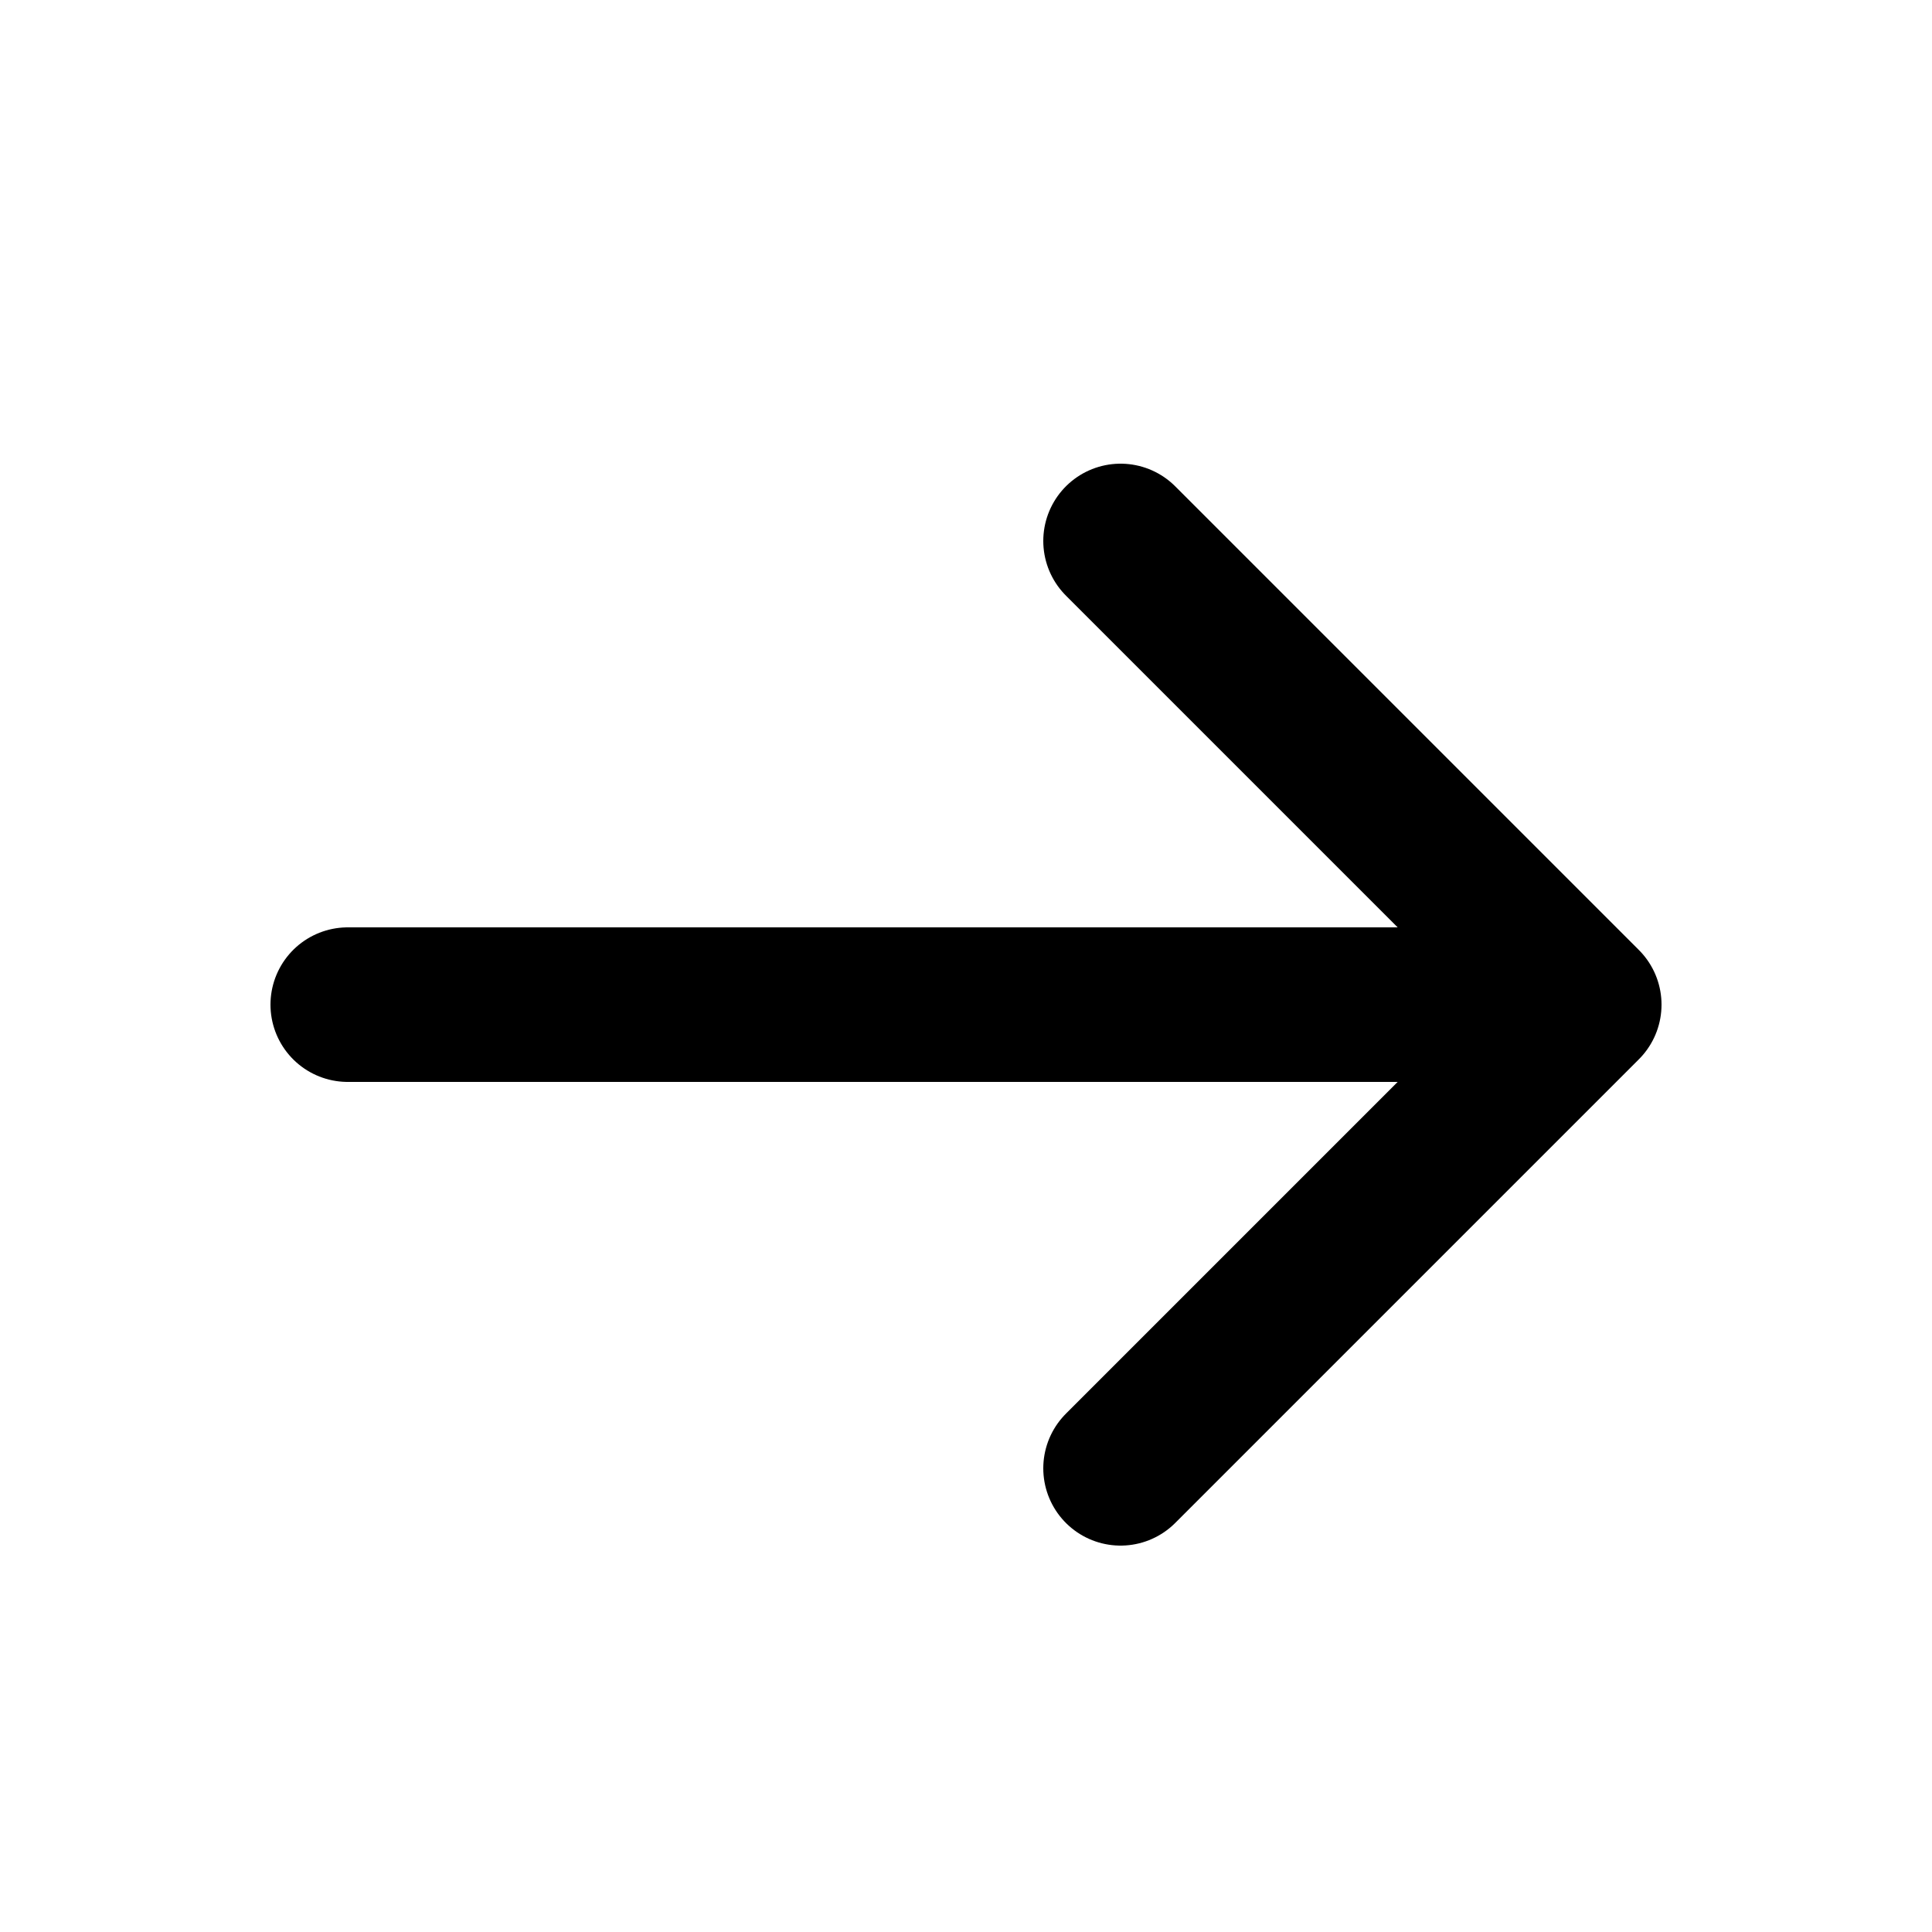
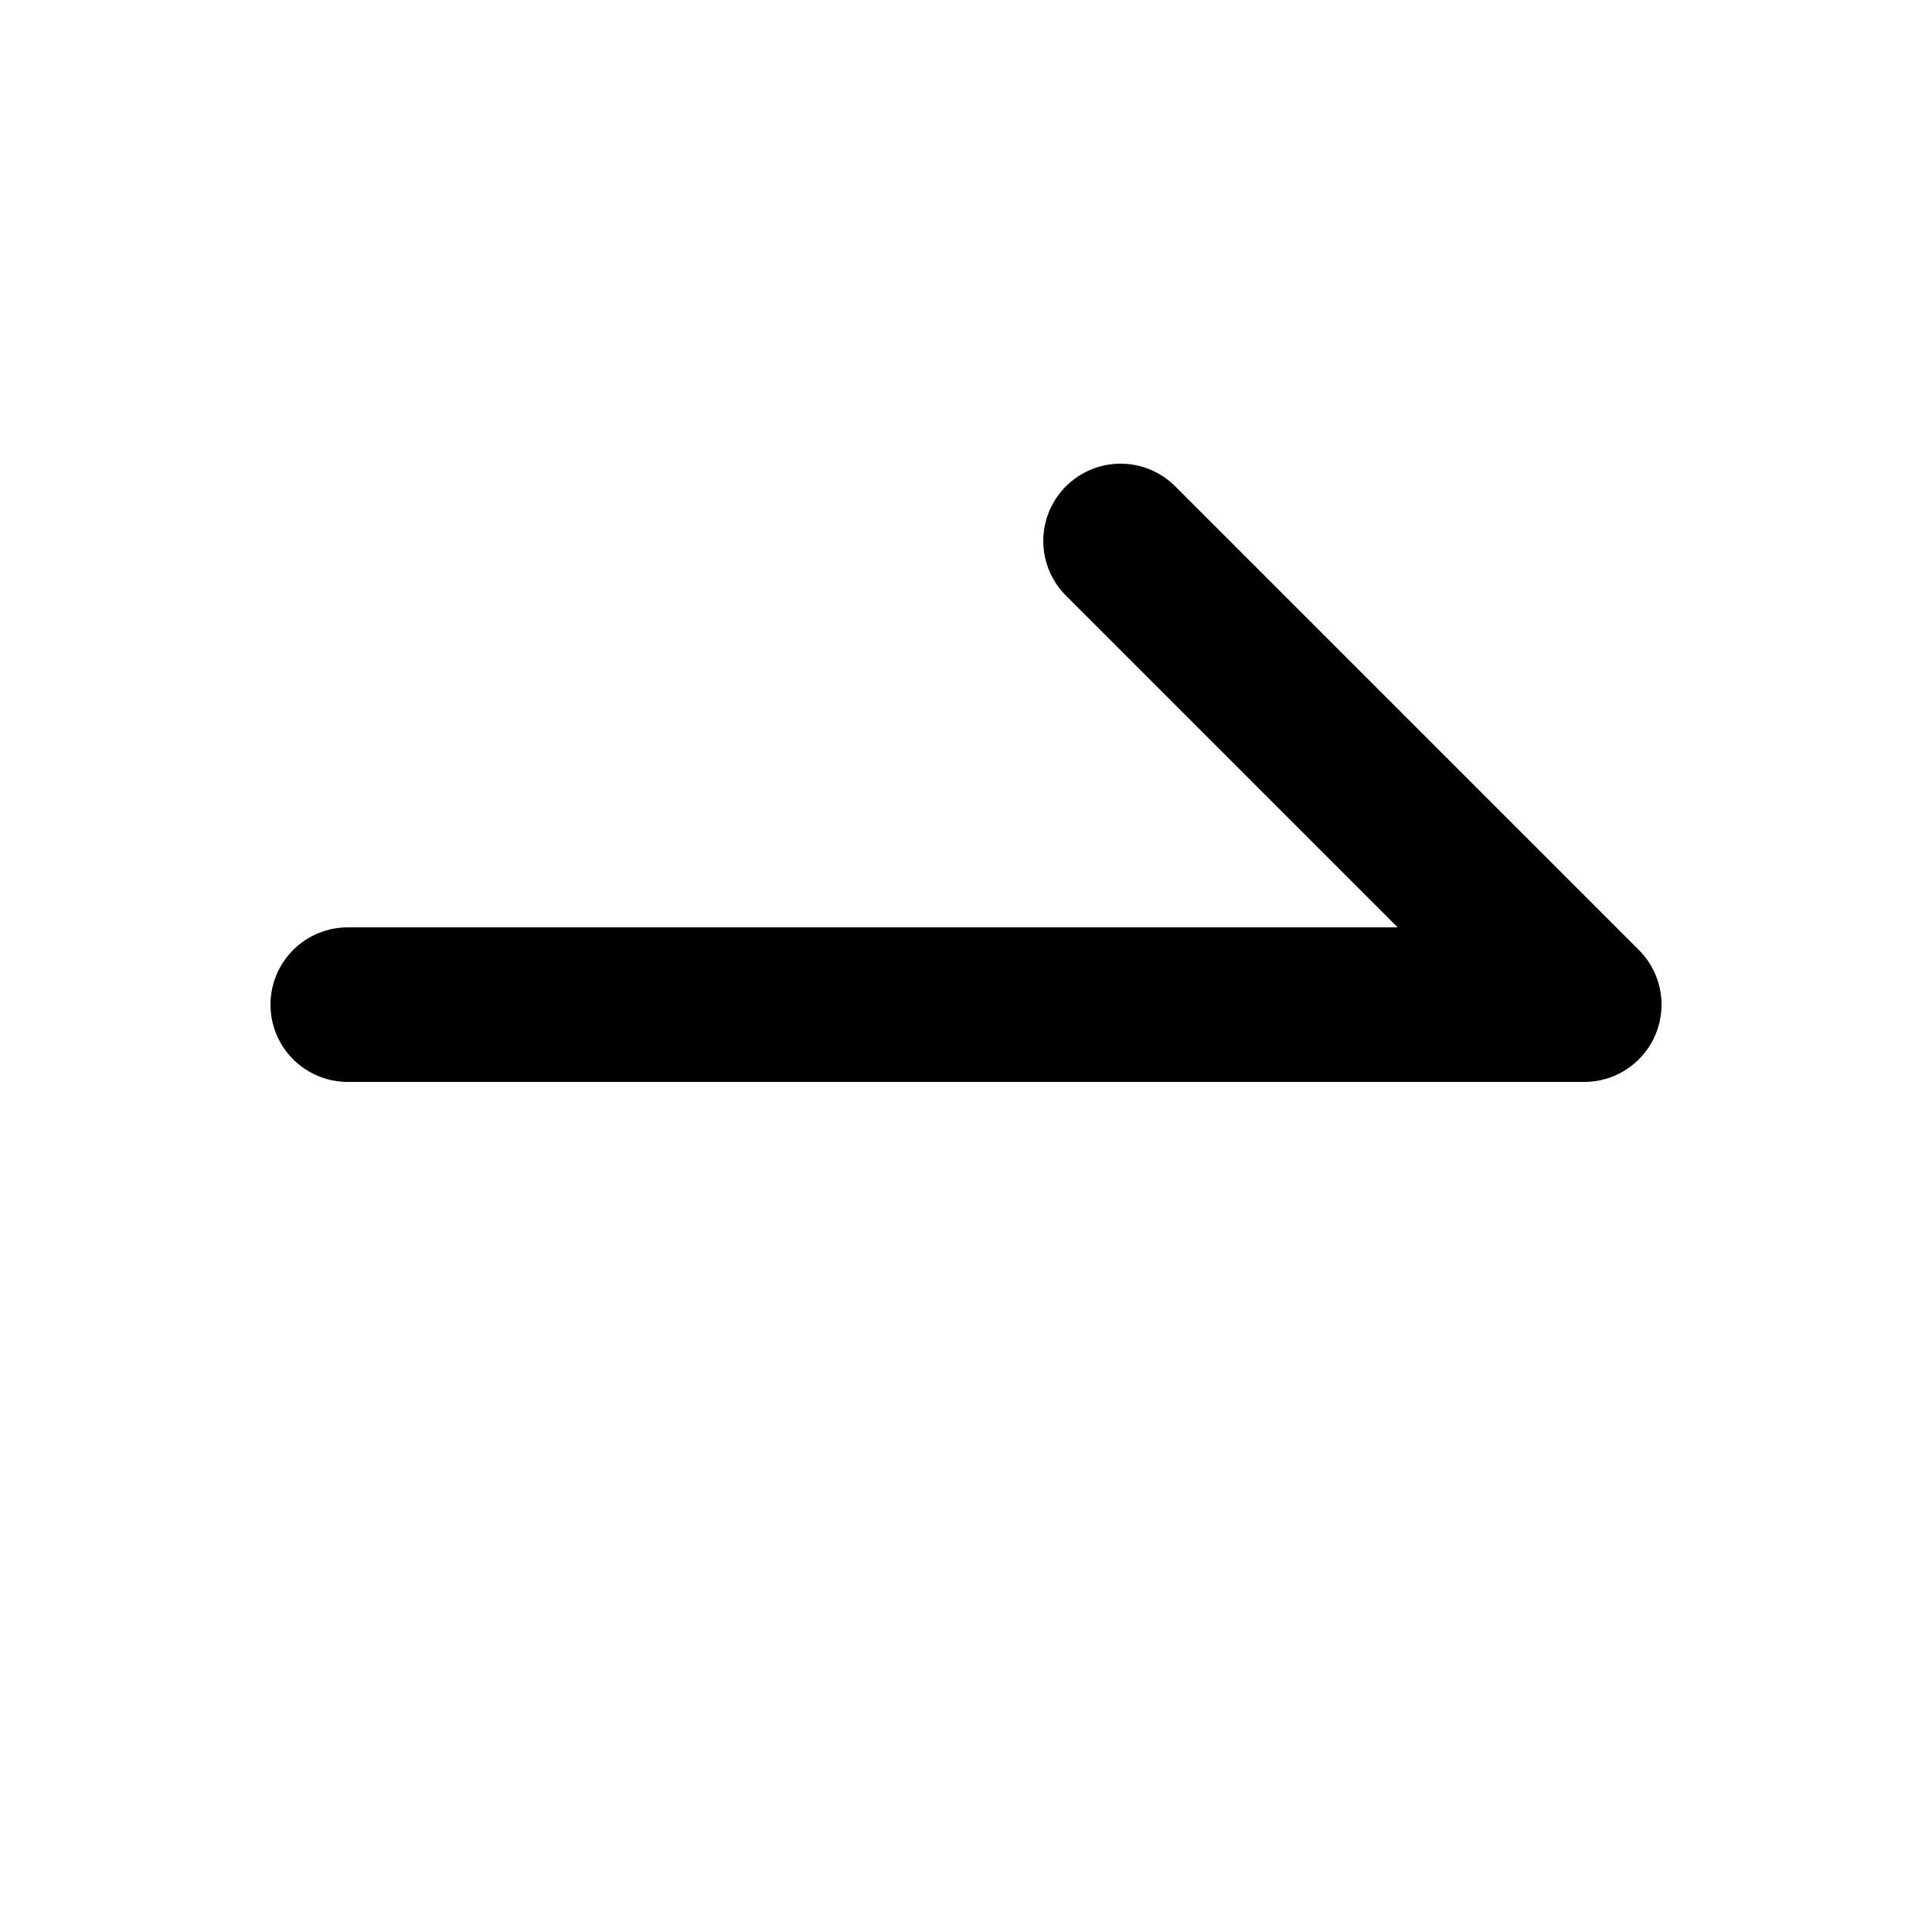
<svg xmlns="http://www.w3.org/2000/svg" width="25" height="25" viewBox="0 0 25 25" fill="none">
-   <path d="M4.5 13H20.5M20.5 13L14.5 19M20.5 13L14.5 7" stroke="black" stroke-width="2" stroke-linecap="round" stroke-linejoin="round" />
+   <path d="M4.5 13H20.5M20.5 13M20.5 13L14.5 7" stroke="black" stroke-width="2" stroke-linecap="round" stroke-linejoin="round" />
</svg>